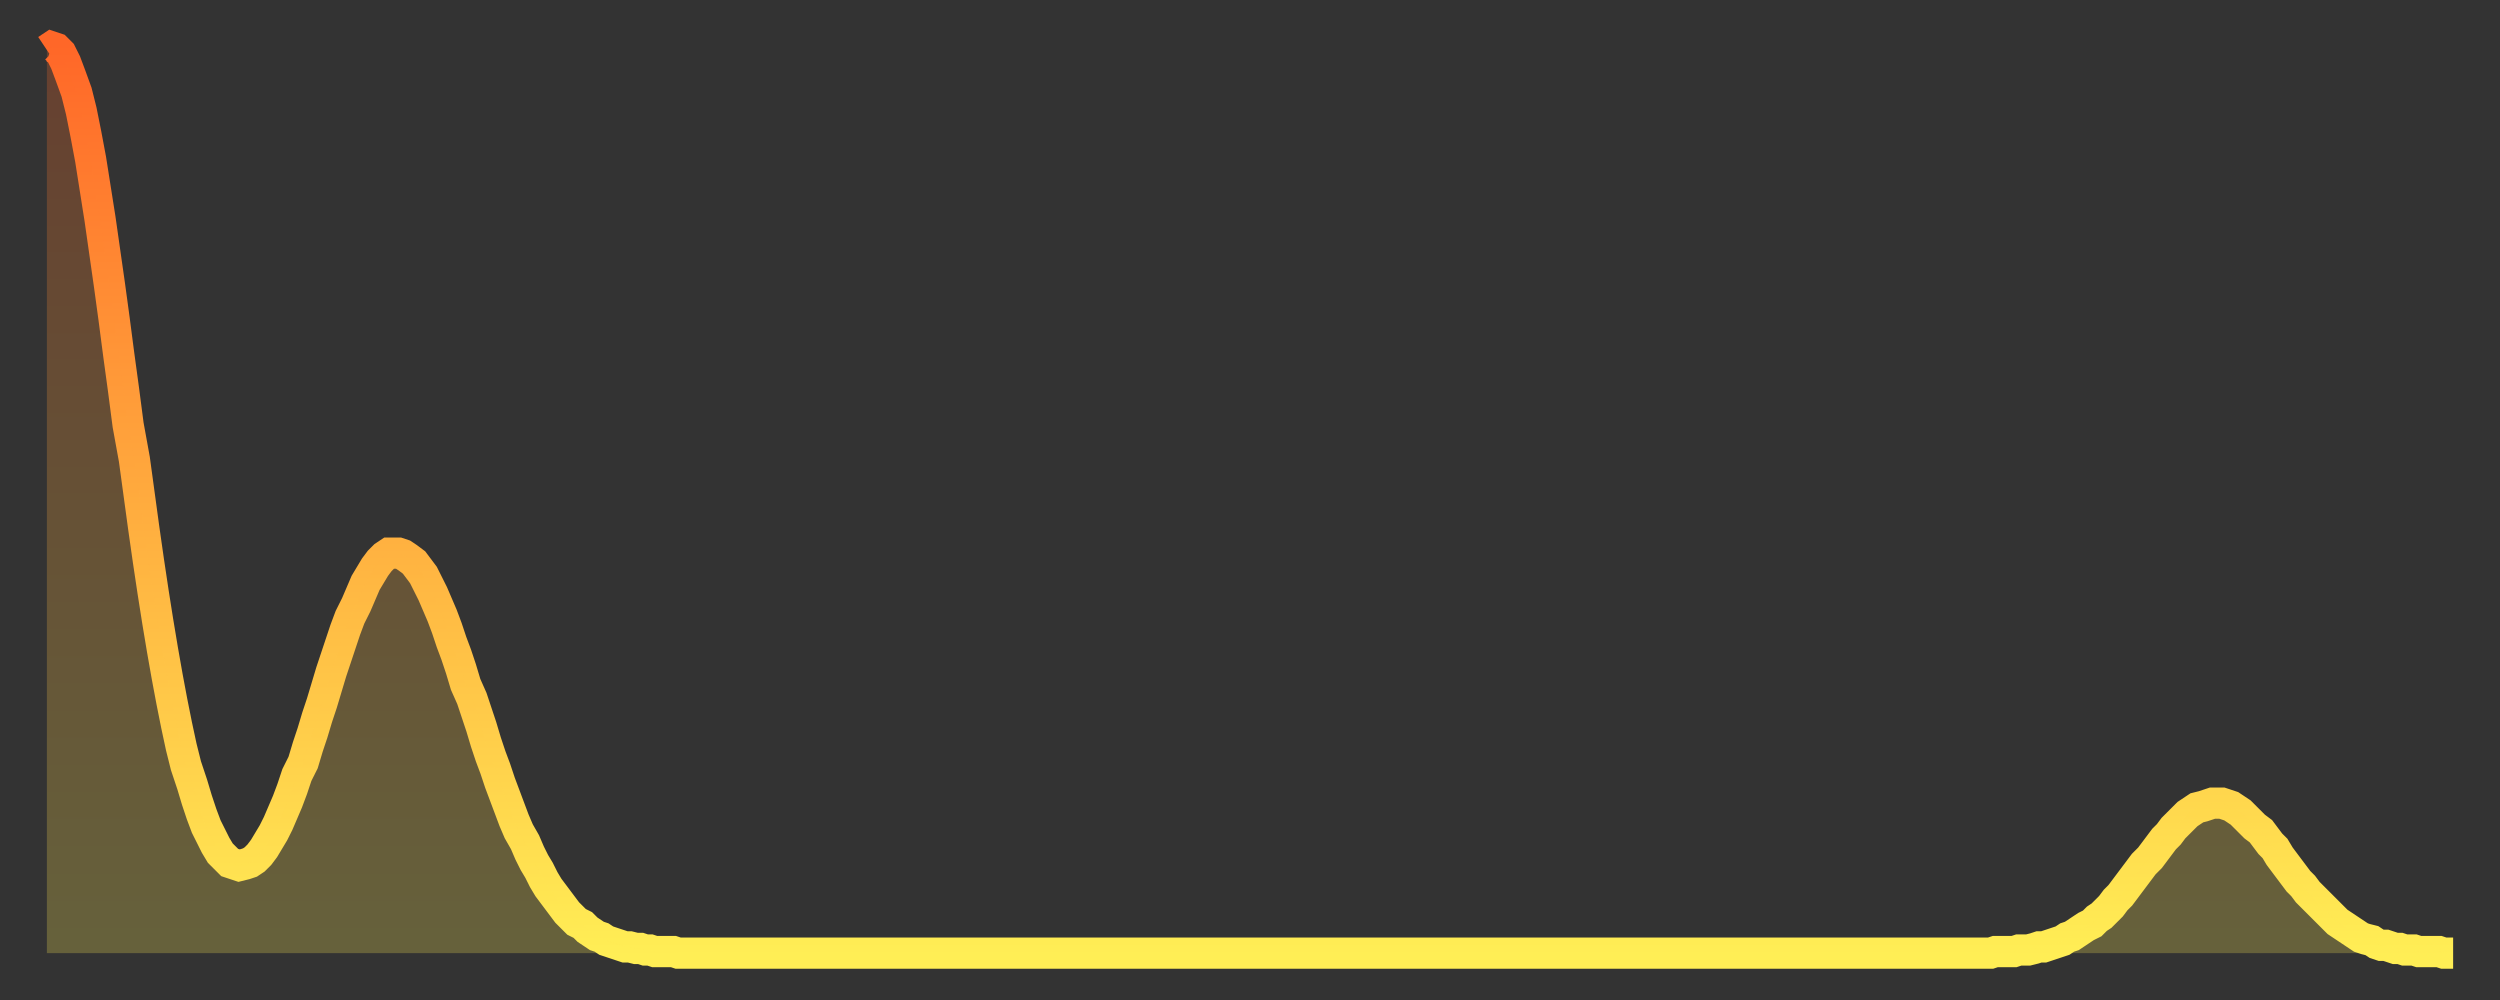
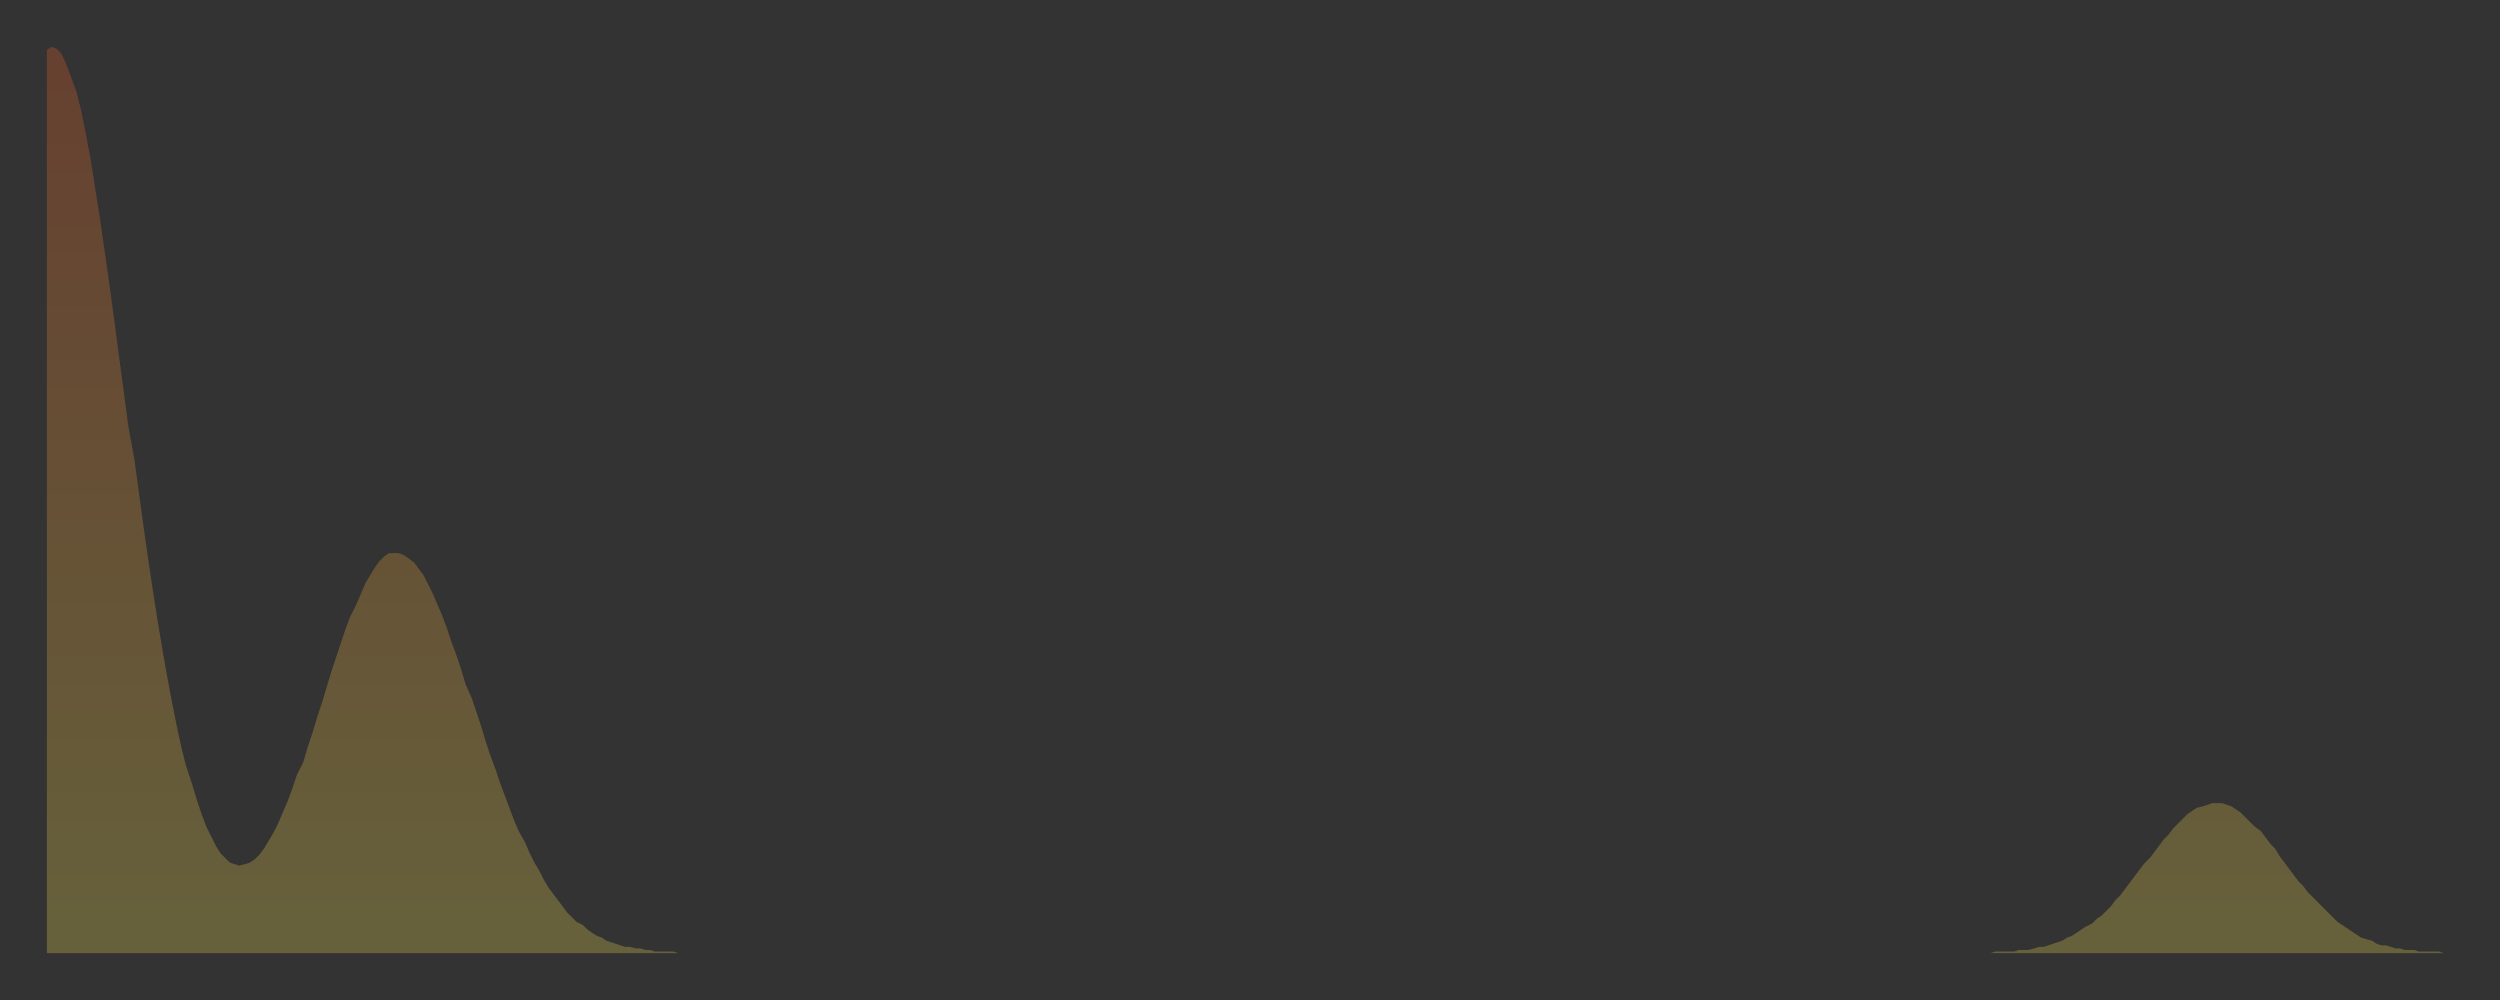
<svg xmlns="http://www.w3.org/2000/svg" baseProfile="full" height="64" version="1.1" width="160">
  <rect width="100%" height="100%" fill="#333333" stroke="none" />
  <defs>
    <linearGradient id="id11110" x1="0" x2="0" y1="0" y2="1">
      <stop offset="0%" stop-color="#ff6728" />
      <stop offset="50%" stop-color="#ffab3e" />
      <stop offset="100%" stop-color="#ffee55" />
    </linearGradient>
  </defs>
  <g transform="translate(3,3)">
    <g>
-       <path d="M 0.0 0.2 0.3 0.0 0.6 0.1 0.9 0.4 1.2 1.0 1.5 1.8 1.9 2.9 2.2 4.1 2.5 5.6 2.8 7.2 3.1 9.1 3.4 11.0 3.7 13.1 4.0 15.2 4.3 17.4 4.6 19.7 4.9 21.9 5.2 24.2 5.6 26.4 5.9 28.6 6.2 30.8 6.5 32.9 6.8 34.9 7.1 36.8 7.4 38.6 7.7 40.3 8.0 41.9 8.3 43.4 8.6 44.8 8.9 46.0 9.3 47.2 9.6 48.2 9.9 49.1 10.2 49.9 10.5 50.5 10.8 51.1 11.1 51.6 11.4 51.9 11.7 52.2 12.0 52.3 12.3 52.4 12.7 52.3 13.0 52.2 13.3 52.0 13.6 51.7 13.9 51.3 14.2 50.8 14.5 50.3 14.8 49.7 15.1 49.0 15.4 48.3 15.7 47.5 16.0 46.6 16.4 45.8 16.7 44.8 17.0 43.9 17.3 42.9 17.6 42.0 17.9 41.0 18.2 40.0 18.5 39.1 18.8 38.2 19.1 37.3 19.4 36.5 19.8 35.7 20.1 35.0 20.4 34.3 20.7 33.8 21.0 33.3 21.3 32.9 21.6 32.6 21.9 32.4 22.2 32.4 22.5 32.4 22.8 32.5 23.1 32.7 23.5 33.0 23.8 33.4 24.1 33.8 24.4 34.4 24.7 35.0 25.0 35.7 25.3 36.4 25.6 37.2 25.9 38.1 26.2 38.9 26.5 39.8 26.8 40.8 27.2 41.7 27.5 42.6 27.8 43.5 28.1 44.5 28.4 45.4 28.7 46.2 29.0 47.1 29.3 47.9 29.6 48.7 29.9 49.5 30.2 50.2 30.6 50.9 30.9 51.6 31.2 52.2 31.5 52.7 31.8 53.3 32.1 53.8 32.4 54.2 32.7 54.6 33.0 55.0 33.3 55.4 33.6 55.7 33.9 56.0 34.3 56.2 34.6 56.5 34.9 56.7 35.2 56.9 35.5 57.0 35.8 57.2 36.1 57.3 36.4 57.4 36.7 57.5 37.0 57.6 37.3 57.6 37.7 57.7 38.0 57.7 38.3 57.8 38.6 57.8 38.9 57.9 39.2 57.9 39.5 57.9 39.8 57.9 40.1 57.9 40.4 58.0 40.7 58.0 41.0 58.0 41.4 58.0 41.7 58.0 42.0 58.0 42.3 58.0 42.6 58.0 42.9 58.0 43.2 58.0 43.5 58.0 43.8 58.0 44.1 58.0 44.4 58.0 44.7 58.0 45.1 58.0 45.4 58.0 45.7 58.0 46.0 58.0 46.3 58.0 46.6 58.0 46.9 58.0 47.2 58.0 47.5 58.0 47.8 58.0 48.1 58.0 48.5 58.0 48.8 58.0 49.1 58.0 49.4 58.0 49.7 58.0 50.0 58.0 50.3 58.0 50.6 58.0 50.9 58.0 51.2 58.0 51.5 58.0 51.8 58.0 52.2 58.0 52.5 58.0 52.8 58.0 53.1 58.0 53.4 58.0 53.7 58.0 54.0 58.0 54.3 58.0 54.6 58.0 54.9 58.0 55.2 58.0 55.6 58.0 55.9 58.0 56.2 58.0 56.5 58.0 56.8 58.0 57.1 58.0 57.4 58.0 57.7 58.0 58.0 58.0 58.3 58.0 58.6 58.0 58.9 58.0 59.3 58.0 59.6 58.0 59.9 58.0 60.2 58.0 60.5 58.0 60.8 58.0 61.1 58.0 61.4 58.0 61.7 58.0 62.0 58.0 62.3 58.0 62.6 58.0 63.0 58.0 63.3 58.0 63.6 58.0 63.9 58.0 64.2 58.0 64.5 58.0 64.8 58.0 65.1 58.0 65.4 58.0 65.7 58.0 66.0 58.0 66.4 58.0 66.7 58.0 67.0 58.0 67.3 58.0 67.6 58.0 67.9 58.0 68.2 58.0 68.5 58.0 68.8 58.0 69.1 58.0 69.4 58.0 69.7 58.0 70.1 58.0 70.4 58.0 70.7 58.0 71.0 58.0 71.3 58.0 71.6 58.0 71.9 58.0 72.2 58.0 72.5 58.0 72.8 58.0 73.1 58.0 73.5 58.0 73.8 58.0 74.1 58.0 74.4 58.0 74.7 58.0 75.0 58.0 75.3 58.0 75.6 58.0 75.9 58.0 76.2 58.0 76.5 58.0 76.8 58.0 77.2 58.0 77.5 58.0 77.8 58.0 78.1 58.0 78.4 58.0 78.7 58.0 79.0 58.0 79.3 58.0 79.6 58.0 79.9 58.0 80.2 58.0 80.5 58.0 80.9 58.0 81.2 58.0 81.5 58.0 81.8 58.0 82.1 58.0 82.4 58.0 82.7 58.0 83.0 58.0 83.3 58.0 83.6 58.0 83.9 58.0 84.3 58.0 84.6 58.0 84.9 58.0 85.2 58.0 85.5 58.0 85.8 58.0 86.1 58.0 86.4 58.0 86.7 58.0 87.0 58.0 87.3 58.0 87.6 58.0 88.0 58.0 88.3 58.0 88.6 58.0 88.9 58.0 89.2 58.0 89.5 58.0 89.8 58.0 90.1 58.0 90.4 58.0 90.7 58.0 91.0 58.0 91.4 58.0 91.7 58.0 92.0 58.0 92.3 58.0 92.6 58.0 92.9 58.0 93.2 58.0 93.5 58.0 93.8 58.0 94.1 58.0 94.4 58.0 94.7 58.0 95.1 58.0 95.4 58.0 95.7 58.0 96.0 58.0 96.3 58.0 96.6 58.0 96.9 58.0 97.2 58.0 97.5 58.0 97.8 58.0 98.1 58.0 98.4 58.0 98.8 58.0 99.1 58.0 99.4 58.0 99.7 58.0 100.0 58.0 100.3 58.0 100.6 58.0 100.9 58.0 101.2 58.0 101.5 58.0 101.8 58.0 102.2 58.0 102.5 58.0 102.8 58.0 103.1 58.0 103.4 58.0 103.7 58.0 104.0 58.0 104.3 58.0 104.6 58.0 104.9 58.0 105.2 58.0 105.5 58.0 105.9 58.0 106.2 58.0 106.5 58.0 106.8 58.0 107.1 58.0 107.4 58.0 107.7 58.0 108.0 58.0 108.3 58.0 108.6 58.0 108.9 58.0 109.3 58.0 109.6 58.0 109.9 58.0 110.2 58.0 110.5 58.0 110.8 58.0 111.1 58.0 111.4 58.0 111.7 58.0 112.0 58.0 112.3 58.0 112.6 58.0 113.0 58.0 113.3 58.0 113.6 58.0 113.9 58.0 114.2 58.0 114.5 58.0 114.8 58.0 115.1 58.0 115.4 58.0 115.7 58.0 116.0 58.0 116.3 58.0 116.7 58.0 117.0 58.0 117.3 58.0 117.6 58.0 117.9 58.0 118.2 58.0 118.5 58.0 118.8 58.0 119.1 58.0 119.4 58.0 119.7 58.0 120.1 58.0 120.4 58.0 120.7 58.0 121.0 58.0 121.3 58.0 121.6 58.0 121.9 58.0 122.2 58.0 122.5 58.0 122.8 58.0 123.1 58.0 123.4 58.0 123.8 58.0 124.1 58.0 124.4 58.0 124.7 57.9 125.0 57.9 125.3 57.9 125.6 57.9 125.9 57.9 126.2 57.8 126.5 57.8 126.8 57.8 127.2 57.7 127.5 57.6 127.8 57.6 128.1 57.5 128.4 57.4 128.7 57.3 129.0 57.2 129.3 57.0 129.6 56.9 129.9 56.7 130.2 56.5 130.5 56.3 130.9 56.1 131.2 55.8 131.5 55.6 131.8 55.3 132.1 55.0 132.4 54.6 132.7 54.3 133.0 53.9 133.3 53.5 133.6 53.1 133.9 52.7 134.2 52.3 134.6 51.9 134.9 51.5 135.2 51.1 135.5 50.7 135.8 50.4 136.1 50.0 136.4 49.7 136.7 49.4 137.0 49.1 137.3 48.9 137.6 48.7 138.0 48.6 138.3 48.5 138.6 48.4 138.9 48.4 139.2 48.4 139.5 48.5 139.8 48.6 140.1 48.8 140.4 49.0 140.7 49.3 141.0 49.6 141.3 49.9 141.7 50.2 142.0 50.6 142.3 51.0 142.6 51.3 142.9 51.8 143.2 52.2 143.5 52.6 143.8 53.0 144.1 53.4 144.4 53.7 144.7 54.1 145.1 54.5 145.4 54.8 145.7 55.1 146.0 55.4 146.3 55.7 146.6 56.0 146.9 56.2 147.2 56.4 147.5 56.6 147.8 56.8 148.1 57.0 148.4 57.1 148.8 57.2 149.1 57.4 149.4 57.5 149.7 57.5 150.0 57.6 150.3 57.7 150.6 57.7 150.9 57.8 151.2 57.8 151.5 57.8 151.8 57.9 152.1 57.9 152.5 57.9 152.8 57.9 153.1 57.9 153.4 58.0 153.7 58.0 154.0 58.0" fill="none" id="graph-curve" opacity="1" stroke="url(#id11110)" stroke-width="2" />
      <path d="M 0 58 L 0.0 0.2 0.3 0.0 0.6 0.1 0.9 0.4 1.2 1.0 1.5 1.8 1.9 2.9 2.2 4.1 2.5 5.6 2.8 7.2 3.1 9.1 3.4 11.0 3.7 13.1 4.0 15.2 4.3 17.4 4.6 19.7 4.9 21.9 5.2 24.2 5.6 26.4 5.9 28.6 6.2 30.8 6.5 32.9 6.8 34.9 7.1 36.8 7.4 38.6 7.7 40.3 8.0 41.9 8.3 43.4 8.6 44.8 8.9 46.0 9.3 47.2 9.6 48.2 9.9 49.1 10.2 49.9 10.5 50.5 10.8 51.1 11.1 51.6 11.4 51.9 11.7 52.2 12.0 52.3 12.3 52.4 12.7 52.3 13.0 52.2 13.3 52.0 13.6 51.7 13.9 51.3 14.2 50.8 14.5 50.3 14.8 49.7 15.1 49.0 15.4 48.3 15.7 47.5 16.0 46.6 16.4 45.8 16.7 44.8 17.0 43.9 17.3 42.9 17.6 42.0 17.9 41.0 18.2 40.0 18.5 39.1 18.8 38.2 19.1 37.3 19.4 36.5 19.8 35.7 20.1 35.0 20.4 34.3 20.7 33.8 21.0 33.3 21.3 32.9 21.6 32.6 21.9 32.4 22.2 32.4 22.5 32.4 22.8 32.5 23.1 32.7 23.5 33.0 23.8 33.4 24.1 33.8 24.4 34.4 24.7 35.0 25.0 35.7 25.3 36.4 25.6 37.2 25.9 38.1 26.2 38.9 26.5 39.8 26.8 40.8 27.2 41.7 27.5 42.6 27.8 43.5 28.1 44.5 28.4 45.4 28.7 46.2 29.0 47.1 29.3 47.9 29.6 48.7 29.9 49.5 30.2 50.2 30.6 50.9 30.9 51.6 31.2 52.2 31.5 52.7 31.8 53.3 32.1 53.8 32.4 54.2 32.7 54.6 33.0 55.0 33.3 55.4 33.6 55.7 33.9 56.0 34.3 56.2 34.6 56.5 34.9 56.7 35.2 56.9 35.5 57.0 35.8 57.2 36.1 57.3 36.4 57.4 36.7 57.5 37.0 57.6 37.3 57.6 37.7 57.7 38.0 57.7 38.3 57.8 38.6 57.8 38.9 57.9 39.2 57.9 39.5 57.9 39.8 57.9 40.1 57.9 40.4 58.0 40.7 58.0 41.0 58.0 41.4 58.0 41.7 58.0 42.0 58.0 42.3 58.0 42.6 58.0 42.9 58.0 43.2 58.0 43.5 58.0 43.8 58.0 44.1 58.0 44.4 58.0 44.7 58.0 45.1 58.0 45.4 58.0 45.7 58.0 46.0 58.0 46.3 58.0 46.6 58.0 46.9 58.0 47.2 58.0 47.5 58.0 47.8 58.0 48.1 58.0 48.5 58.0 48.8 58.0 49.1 58.0 49.4 58.0 49.7 58.0 50.0 58.0 50.3 58.0 50.6 58.0 50.9 58.0 51.2 58.0 51.5 58.0 51.8 58.0 52.2 58.0 52.5 58.0 52.8 58.0 53.1 58.0 53.4 58.0 53.7 58.0 54.0 58.0 54.3 58.0 54.6 58.0 54.9 58.0 55.2 58.0 55.6 58.0 55.9 58.0 56.2 58.0 56.5 58.0 56.8 58.0 57.1 58.0 57.4 58.0 57.7 58.0 58.0 58.0 58.3 58.0 58.6 58.0 58.9 58.0 59.3 58.0 59.6 58.0 59.9 58.0 60.2 58.0 60.5 58.0 60.8 58.0 61.1 58.0 61.4 58.0 61.7 58.0 62.0 58.0 62.3 58.0 62.6 58.0 63.0 58.0 63.3 58.0 63.6 58.0 63.9 58.0 64.2 58.0 64.5 58.0 64.8 58.0 65.1 58.0 65.4 58.0 65.7 58.0 66.0 58.0 66.4 58.0 66.7 58.0 67.0 58.0 67.3 58.0 67.6 58.0 67.9 58.0 68.2 58.0 68.5 58.0 68.8 58.0 69.1 58.0 69.4 58.0 69.7 58.0 70.1 58.0 70.4 58.0 70.7 58.0 71.0 58.0 71.3 58.0 71.6 58.0 71.9 58.0 72.2 58.0 72.5 58.0 72.8 58.0 73.1 58.0 73.5 58.0 73.8 58.0 74.1 58.0 74.4 58.0 74.7 58.0 75.0 58.0 75.3 58.0 75.6 58.0 75.9 58.0 76.2 58.0 76.5 58.0 76.8 58.0 77.2 58.0 77.5 58.0 77.8 58.0 78.1 58.0 78.4 58.0 78.7 58.0 79.0 58.0 79.3 58.0 79.6 58.0 79.9 58.0 80.2 58.0 80.5 58.0 80.9 58.0 81.2 58.0 81.5 58.0 81.8 58.0 82.1 58.0 82.4 58.0 82.7 58.0 83.0 58.0 83.3 58.0 83.6 58.0 83.9 58.0 84.3 58.0 84.6 58.0 84.9 58.0 85.2 58.0 85.5 58.0 85.8 58.0 86.1 58.0 86.4 58.0 86.7 58.0 87.0 58.0 87.3 58.0 87.6 58.0 88.0 58.0 88.3 58.0 88.6 58.0 88.9 58.0 89.2 58.0 89.5 58.0 89.8 58.0 90.1 58.0 90.4 58.0 90.7 58.0 91.0 58.0 91.4 58.0 91.7 58.0 92.0 58.0 92.3 58.0 92.6 58.0 92.9 58.0 93.2 58.0 93.5 58.0 93.8 58.0 94.1 58.0 94.4 58.0 94.7 58.0 95.1 58.0 95.4 58.0 95.7 58.0 96.0 58.0 96.3 58.0 96.6 58.0 96.9 58.0 97.2 58.0 97.5 58.0 97.8 58.0 98.1 58.0 98.4 58.0 98.8 58.0 99.1 58.0 99.4 58.0 99.7 58.0 100.0 58.0 100.3 58.0 100.6 58.0 100.9 58.0 101.2 58.0 101.5 58.0 101.8 58.0 102.2 58.0 102.5 58.0 102.8 58.0 103.1 58.0 103.4 58.0 103.7 58.0 104.0 58.0 104.3 58.0 104.6 58.0 104.9 58.0 105.2 58.0 105.5 58.0 105.9 58.0 106.2 58.0 106.5 58.0 106.8 58.0 107.1 58.0 107.4 58.0 107.7 58.0 108.0 58.0 108.3 58.0 108.6 58.0 108.9 58.0 109.3 58.0 109.6 58.0 109.9 58.0 110.2 58.0 110.5 58.0 110.8 58.0 111.1 58.0 111.4 58.0 111.7 58.0 112.0 58.0 112.3 58.0 112.6 58.0 113.0 58.0 113.3 58.0 113.6 58.0 113.9 58.0 114.2 58.0 114.5 58.0 114.8 58.0 115.1 58.0 115.4 58.0 115.7 58.0 116.0 58.0 116.3 58.0 116.7 58.0 117.0 58.0 117.3 58.0 117.6 58.0 117.9 58.0 118.2 58.0 118.5 58.0 118.8 58.0 119.1 58.0 119.4 58.0 119.7 58.0 120.1 58.0 120.4 58.0 120.7 58.0 121.0 58.0 121.3 58.0 121.6 58.0 121.9 58.0 122.2 58.0 122.5 58.0 122.8 58.0 123.1 58.0 123.4 58.0 123.8 58.0 124.1 58.0 124.4 58.0 124.7 57.9 125.0 57.9 125.3 57.9 125.6 57.9 125.9 57.9 126.2 57.8 126.5 57.8 126.8 57.8 127.2 57.7 127.5 57.6 127.8 57.6 128.1 57.5 128.4 57.4 128.7 57.3 129.0 57.2 129.3 57.0 129.6 56.9 129.9 56.7 130.2 56.5 130.5 56.3 130.9 56.1 131.2 55.8 131.5 55.6 131.8 55.3 132.1 55.0 132.4 54.6 132.7 54.3 133.0 53.9 133.3 53.5 133.6 53.1 133.9 52.7 134.2 52.3 134.6 51.9 134.9 51.5 135.2 51.1 135.5 50.7 135.8 50.4 136.1 50.0 136.4 49.7 136.7 49.4 137.0 49.1 137.3 48.9 137.6 48.7 138.0 48.6 138.3 48.5 138.6 48.4 138.9 48.4 139.2 48.4 139.5 48.5 139.8 48.6 140.1 48.8 140.4 49.0 140.7 49.3 141.0 49.6 141.3 49.9 141.7 50.2 142.0 50.6 142.3 51.0 142.6 51.3 142.9 51.8 143.2 52.2 143.5 52.6 143.8 53.0 144.1 53.4 144.4 53.7 144.7 54.1 145.1 54.5 145.4 54.8 145.7 55.1 146.0 55.4 146.3 55.7 146.6 56.0 146.9 56.2 147.2 56.4 147.5 56.6 147.8 56.8 148.1 57.0 148.4 57.1 148.8 57.2 149.1 57.4 149.4 57.5 149.7 57.5 150.0 57.6 150.3 57.7 150.6 57.7 150.9 57.8 151.2 57.8 151.5 57.8 151.8 57.9 152.1 57.9 152.5 57.9 152.8 57.9 153.1 57.9 153.4 58.0 153.7 58.0 154.0 58.0 154 58" fill="url(#id11110)" fill-opacity=".25" id="graph-shadow" />
    </g>
  </g>
</svg>